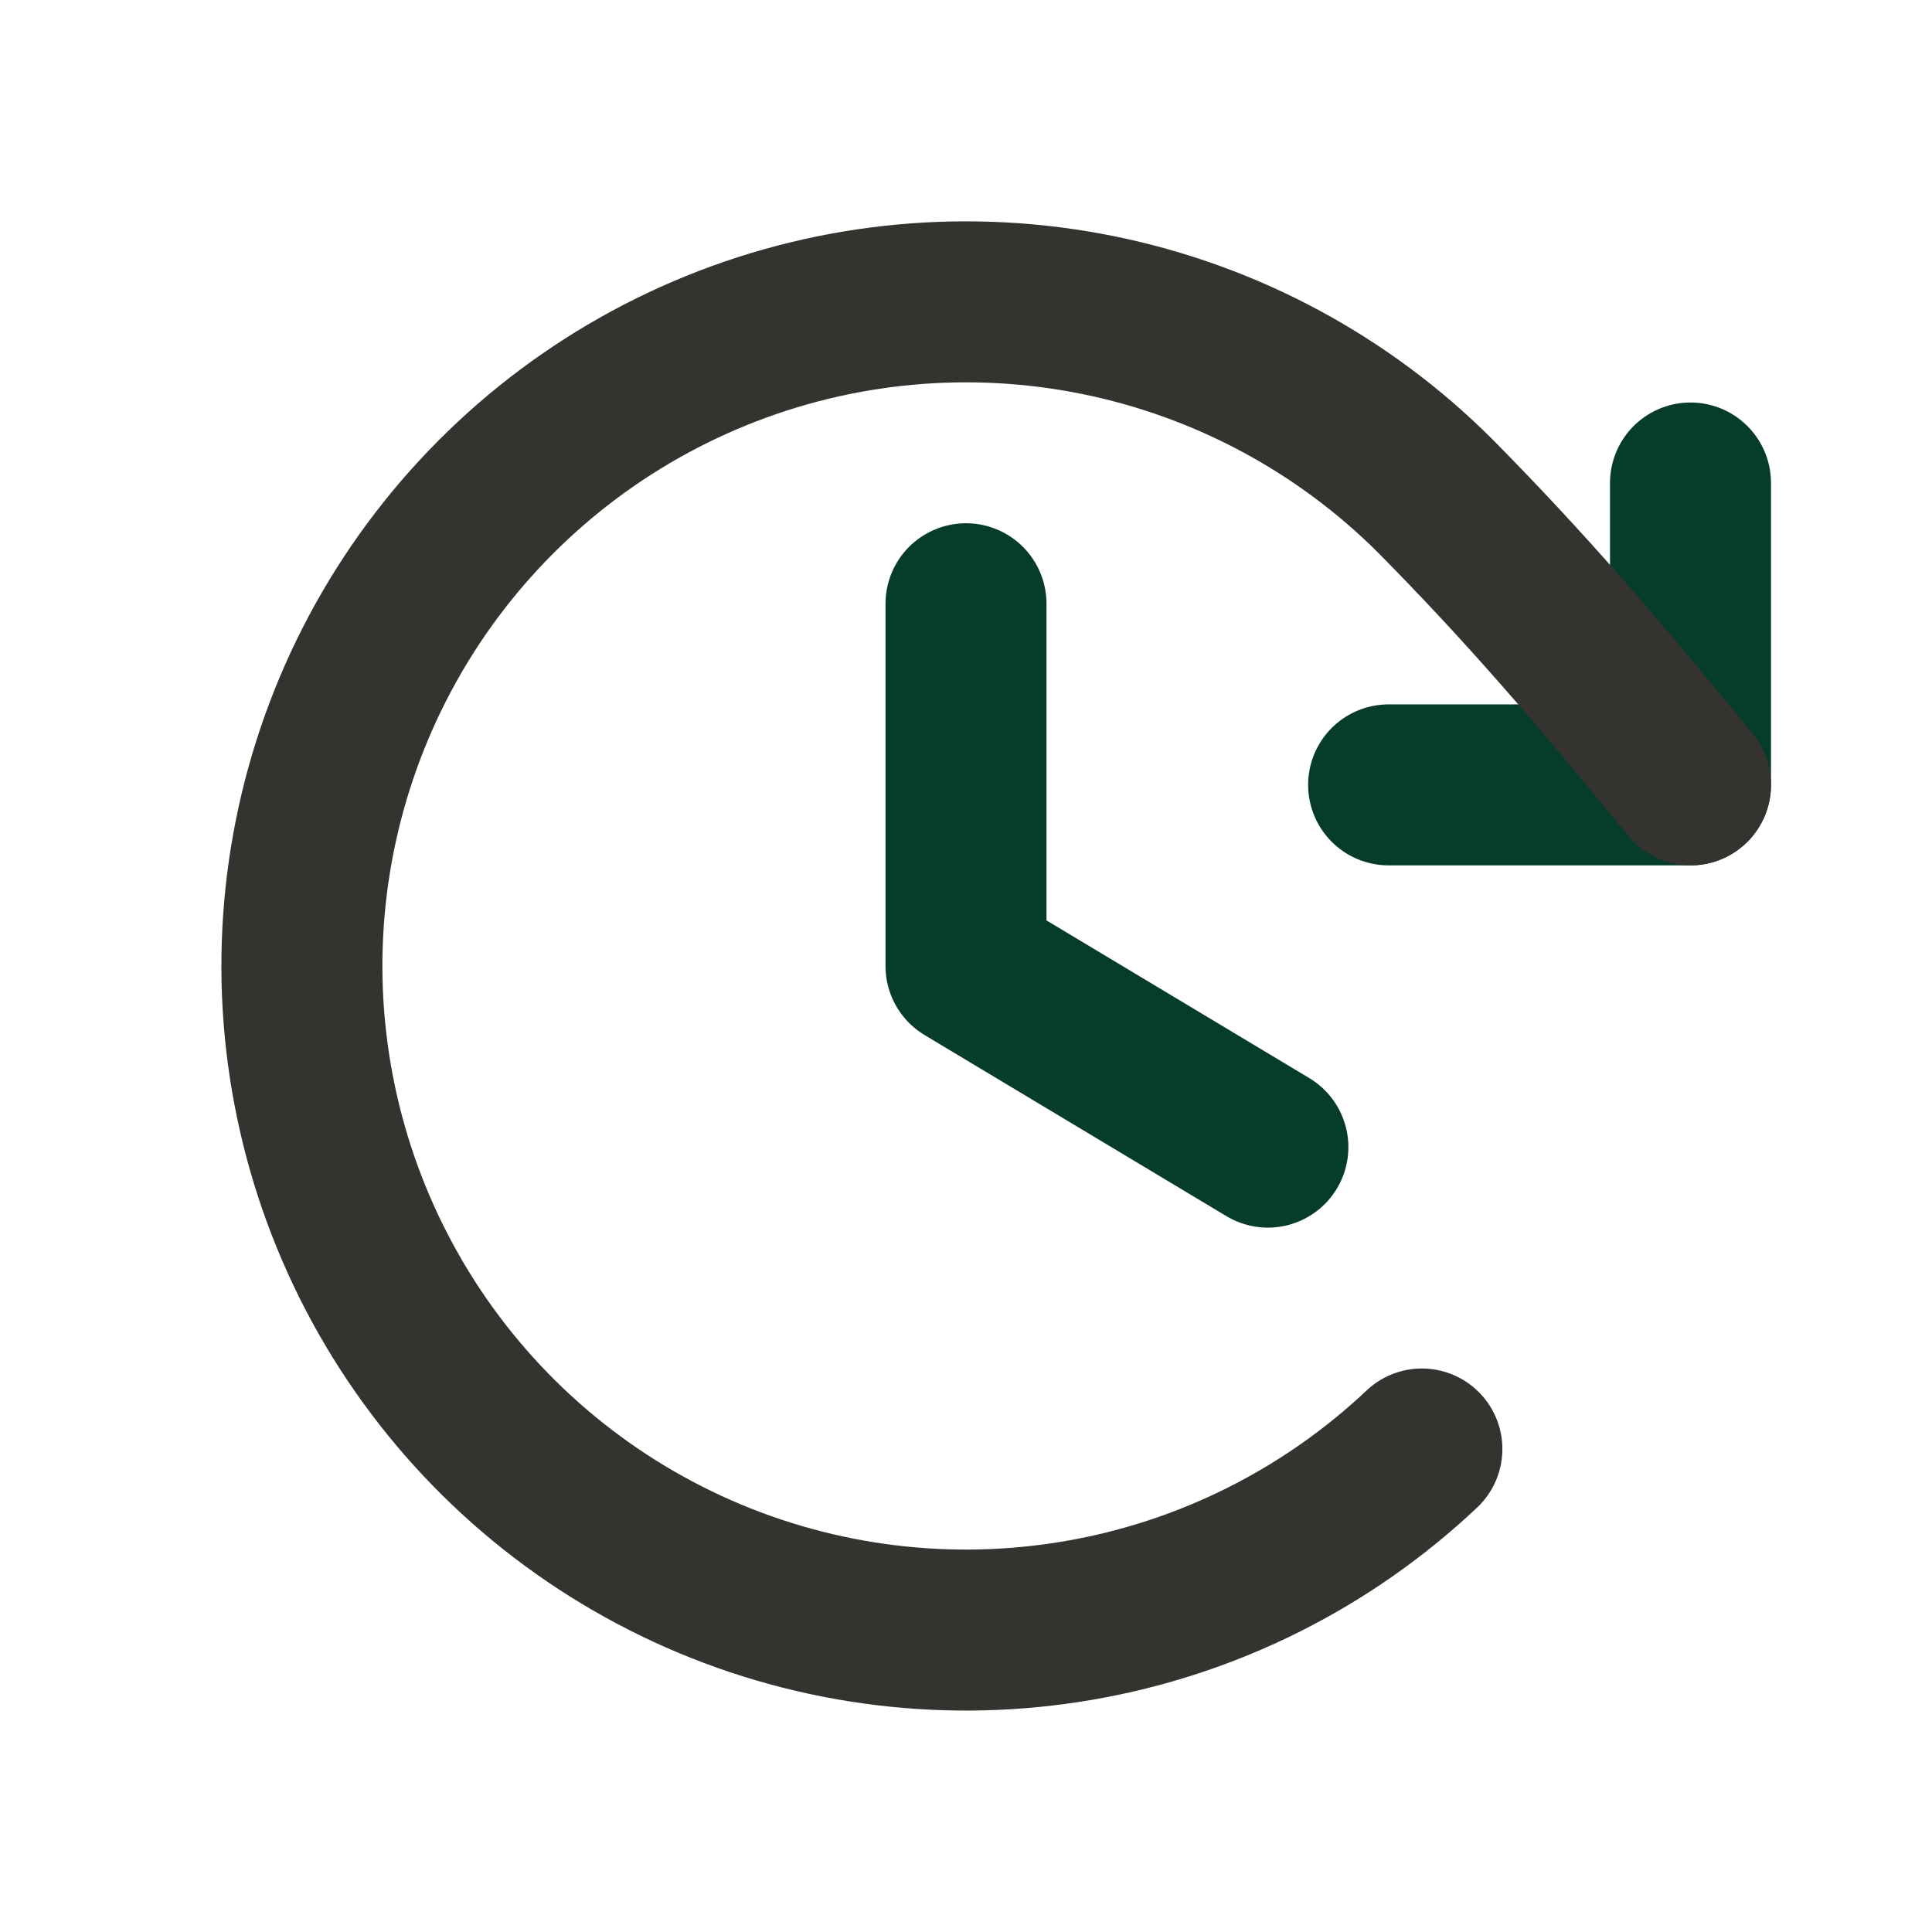
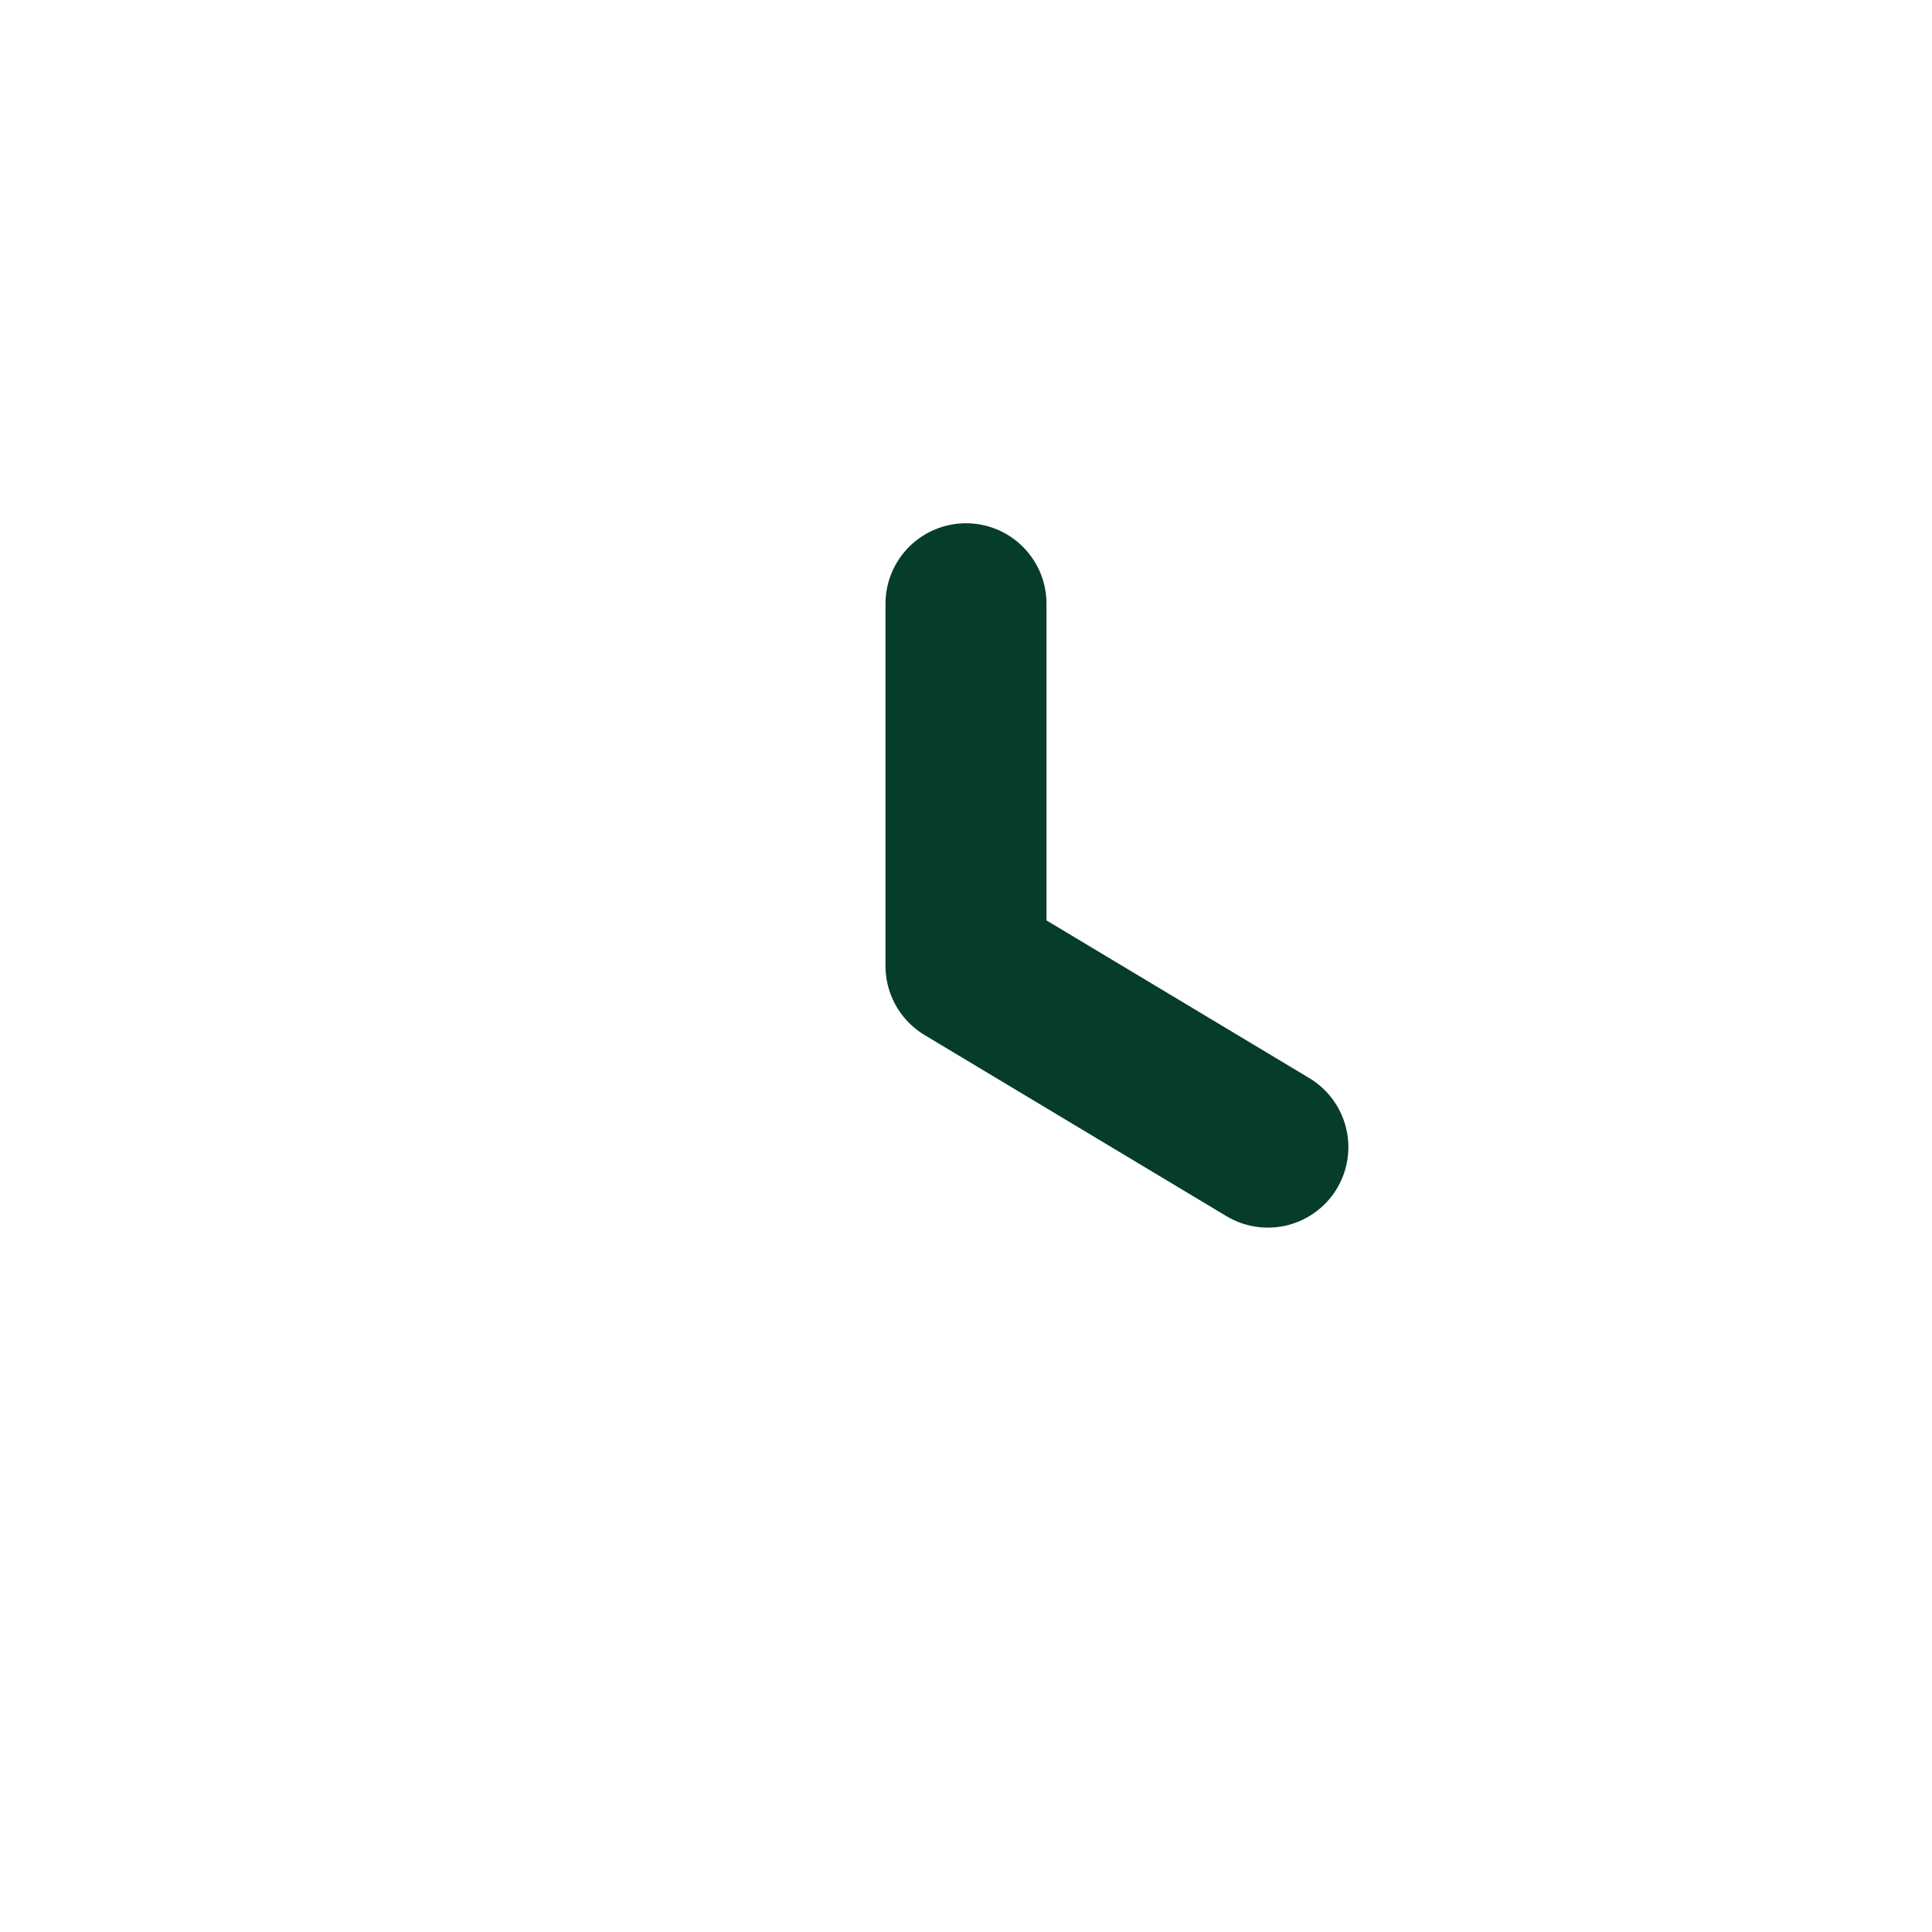
<svg xmlns="http://www.w3.org/2000/svg" width="24" height="24" viewBox="0 0 24 24" fill="none">
  <path d="M12 7.5V12L15.75 14.25" stroke="#063C2B" stroke-width="2" stroke-linecap="round" stroke-linejoin="round" />
-   <path d="M17.25 9.75H21V6" stroke="#063C2B" stroke-width="2" stroke-linecap="round" stroke-linejoin="round" />
-   <path d="M17.663 18C16.483 19.113 15.002 19.854 13.404 20.129C11.806 20.405 10.162 20.204 8.678 19.551C7.194 18.898 5.935 17.822 5.059 16.458C4.183 15.094 3.728 13.501 3.751 11.88C3.775 10.259 4.276 8.68 5.191 7.342C6.107 6.004 7.396 4.965 8.899 4.355C10.401 3.745 12.05 3.592 13.639 3.914C15.228 4.236 16.688 5.019 17.834 6.166C18.938 7.283 19.849 8.337 21 9.75" stroke="#343330" stroke-width="2" stroke-linecap="round" stroke-linejoin="round" />
</svg>